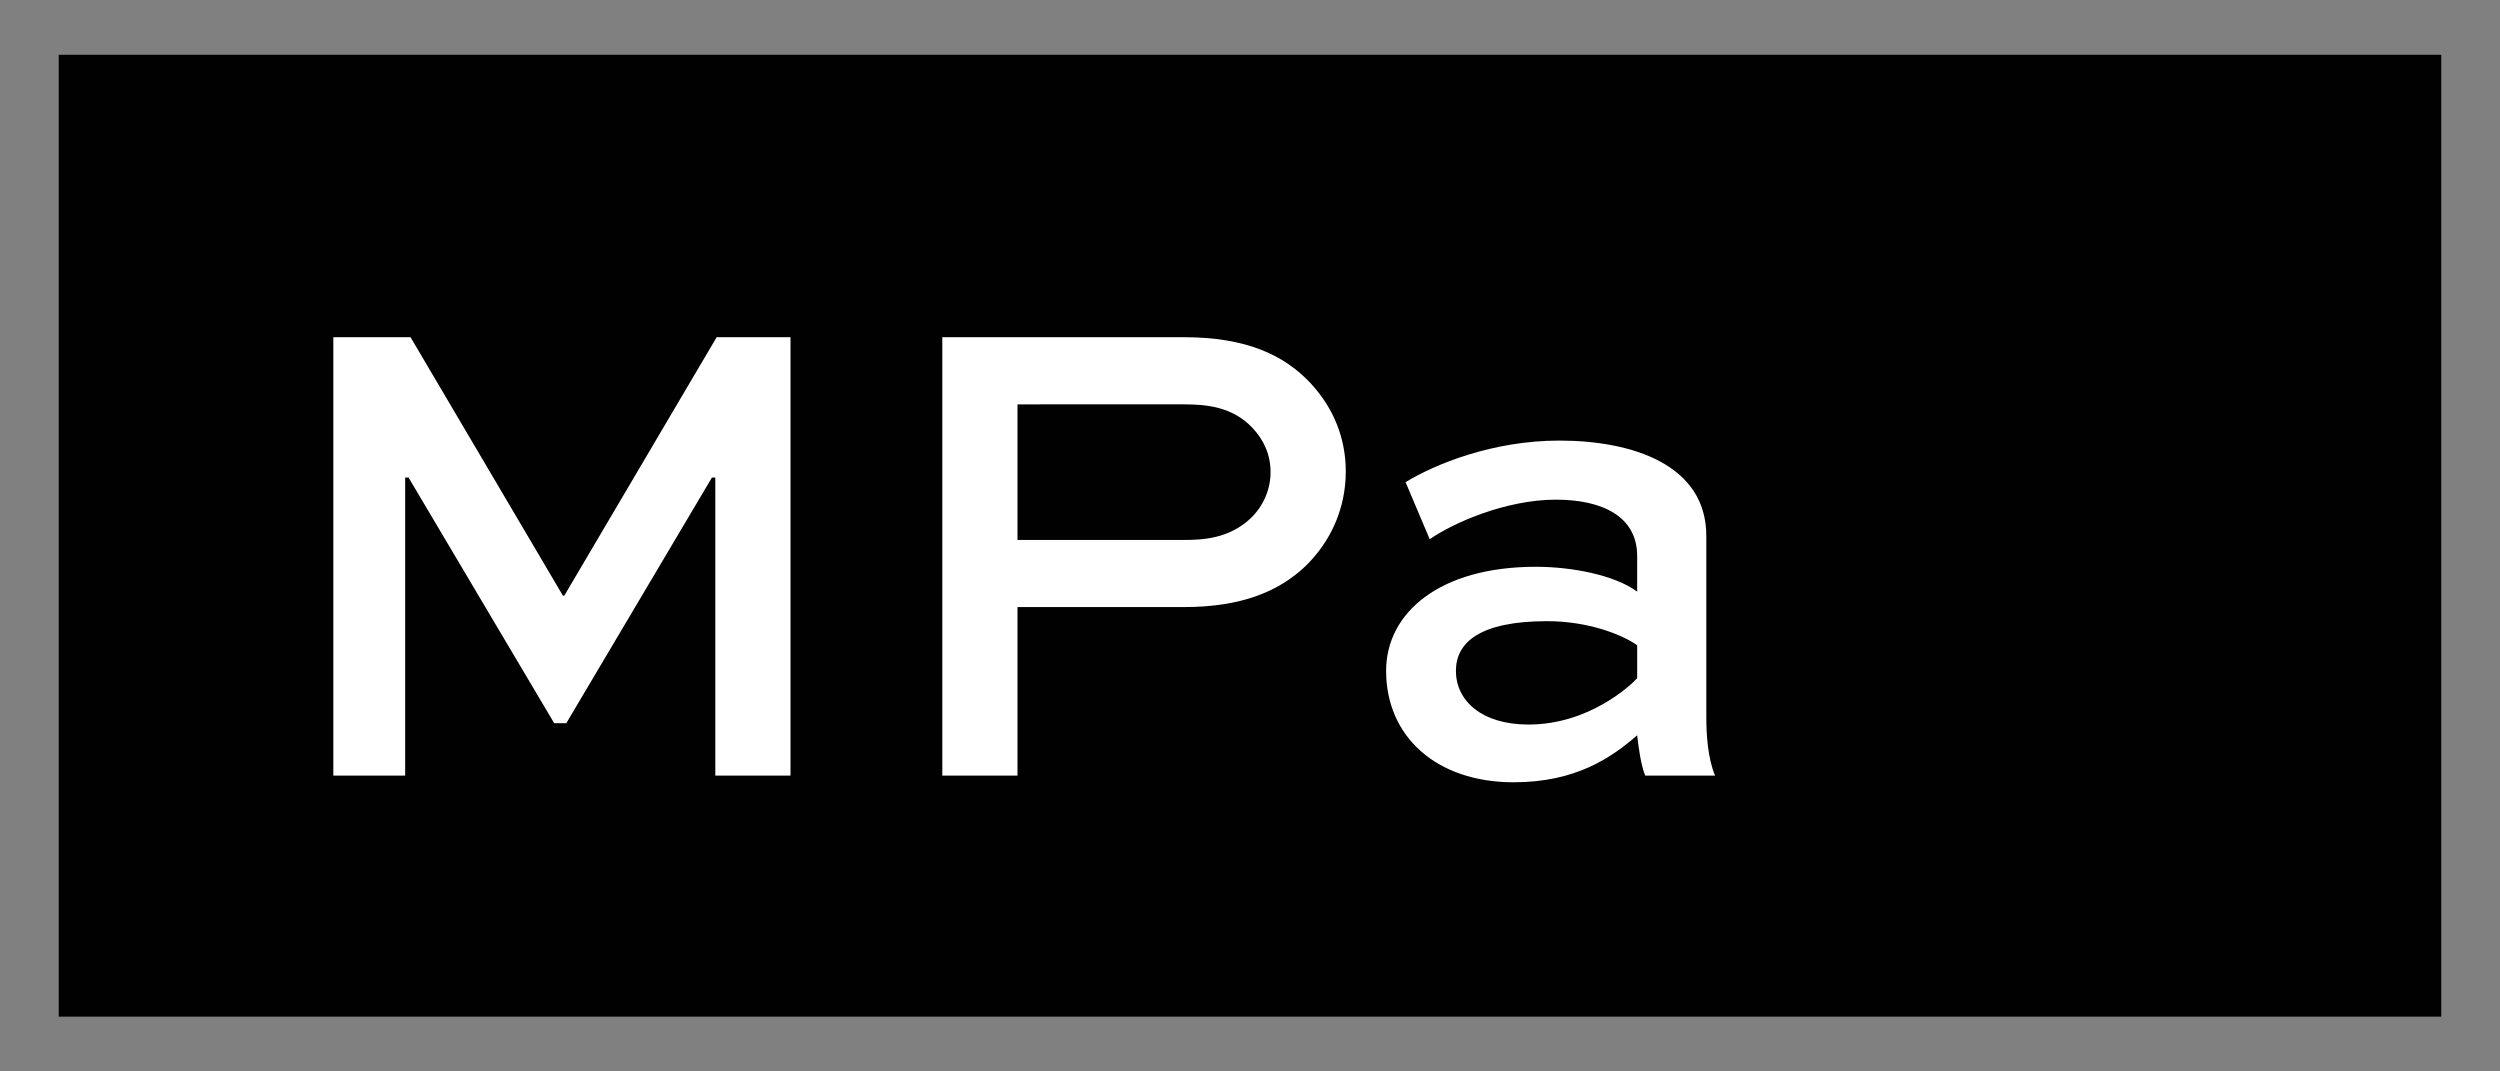
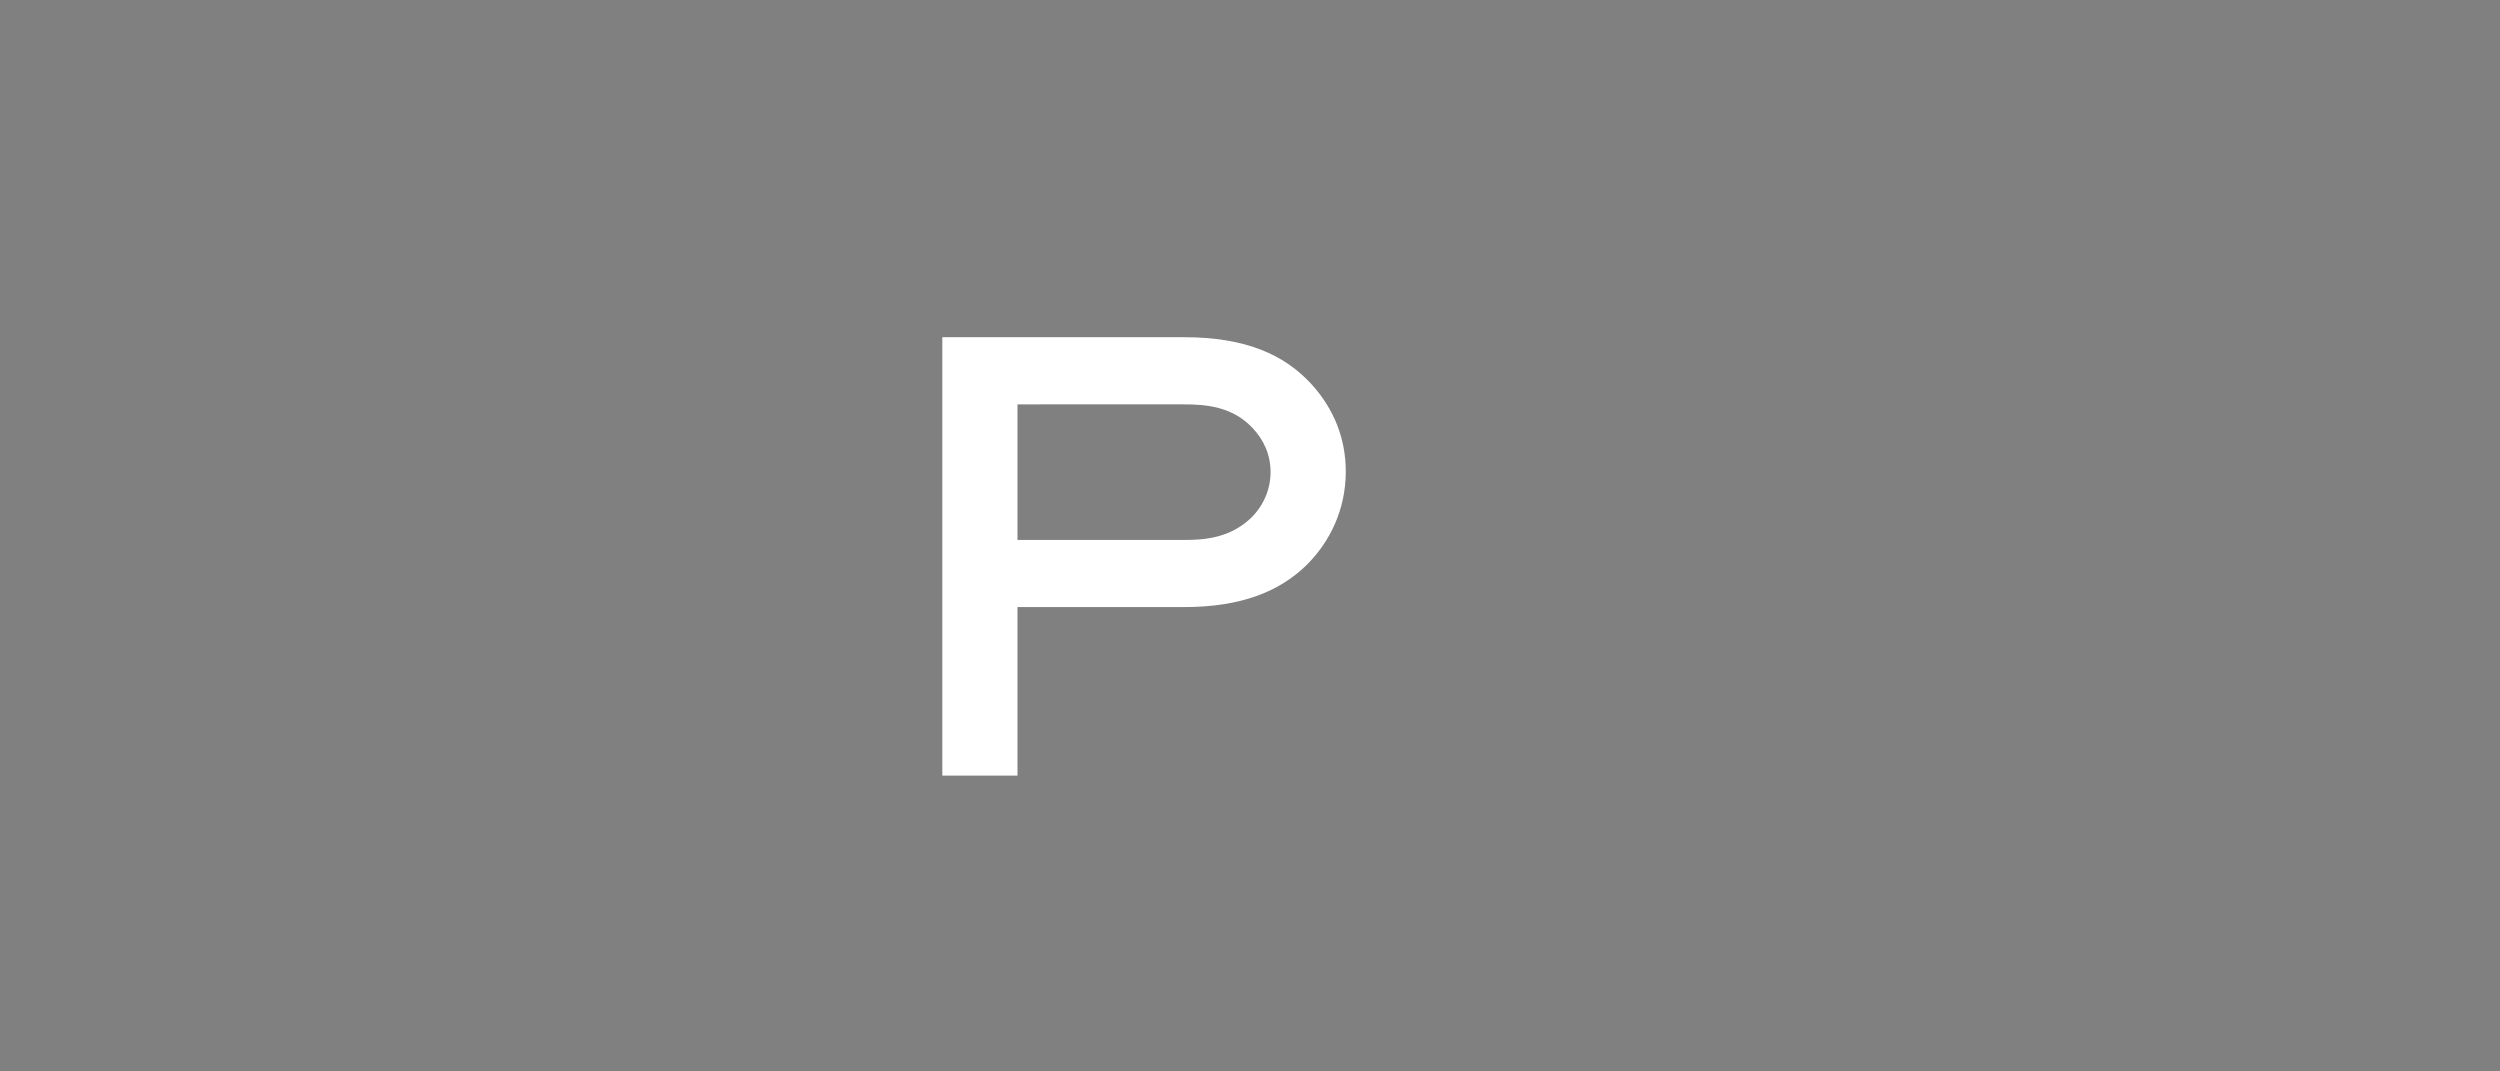
<svg xmlns="http://www.w3.org/2000/svg" version="1.1" baseProfile="tiny" id="Layer_1" x="0px" y="0px" width="134.049px" height="57.45px" viewBox="0 0 134.049 57.45" xml:space="preserve">
  <rect x="0" y="0" width="134.049" height="57.45" fill="#808080" stroke="none" />
-   <rect x="3.15" y="2.938" fill="#010101" width="127.75" height="51.574" />
  <g>
-     <path fill="#FFFFFF" d="M38.355,41.586V25.604h-0.18l-7.811,13.174h-0.648l-7.811-13.174h-0.18v15.983h-3.852V18.081h4.14   l8.171,13.859h0.072l8.171-13.859h3.959v23.505H38.355z" />
    <path fill="#FFFFFF" d="M50.526,41.586V18.081h12.958c3.313,0,5.364,0.936,6.804,2.483c1.26,1.368,1.872,2.987,1.872,4.716   c0,2.016-0.828,3.779-2.16,5.075c-1.403,1.332-3.384,2.196-6.516,2.196h-8.927v9.035H50.526z M54.557,21.681v7.271h8.927   c1.009,0,2.412-0.071,3.564-1.151c0.684-0.648,1.079-1.548,1.079-2.483c0-0.937-0.359-1.729-0.972-2.376   c-1.08-1.152-2.52-1.26-3.672-1.26H54.557z" />
-     <path fill="#FFFFFF" d="M75.366,25.855c1.584-0.972,4.68-2.231,8.243-2.231c3.924,0,7.883,1.296,7.883,5.111v9.718   c0,0.9,0.072,2.197,0.469,3.133h-3.744c-0.216-0.504-0.359-1.477-0.432-2.16c-1.368,1.188-3.275,2.52-6.623,2.52   c-4.14,0-6.839-2.447-6.839-5.975c0-3.096,2.843-5.58,8.026-5.58c1.908,0,4.212,0.432,5.436,1.332v-1.908   c0-2.124-1.872-3.023-4.355-3.023c-2.7,0-5.543,1.26-6.768,2.123L75.366,25.855z M87.785,36.366v-1.764   c-0.792-0.574-2.628-1.295-4.823-1.295c-3.636,0-4.896,1.152-4.896,2.664c0,1.619,1.403,2.879,3.888,2.879   C85.193,38.85,87.424,36.762,87.785,36.366z" />
  </g>
</svg>